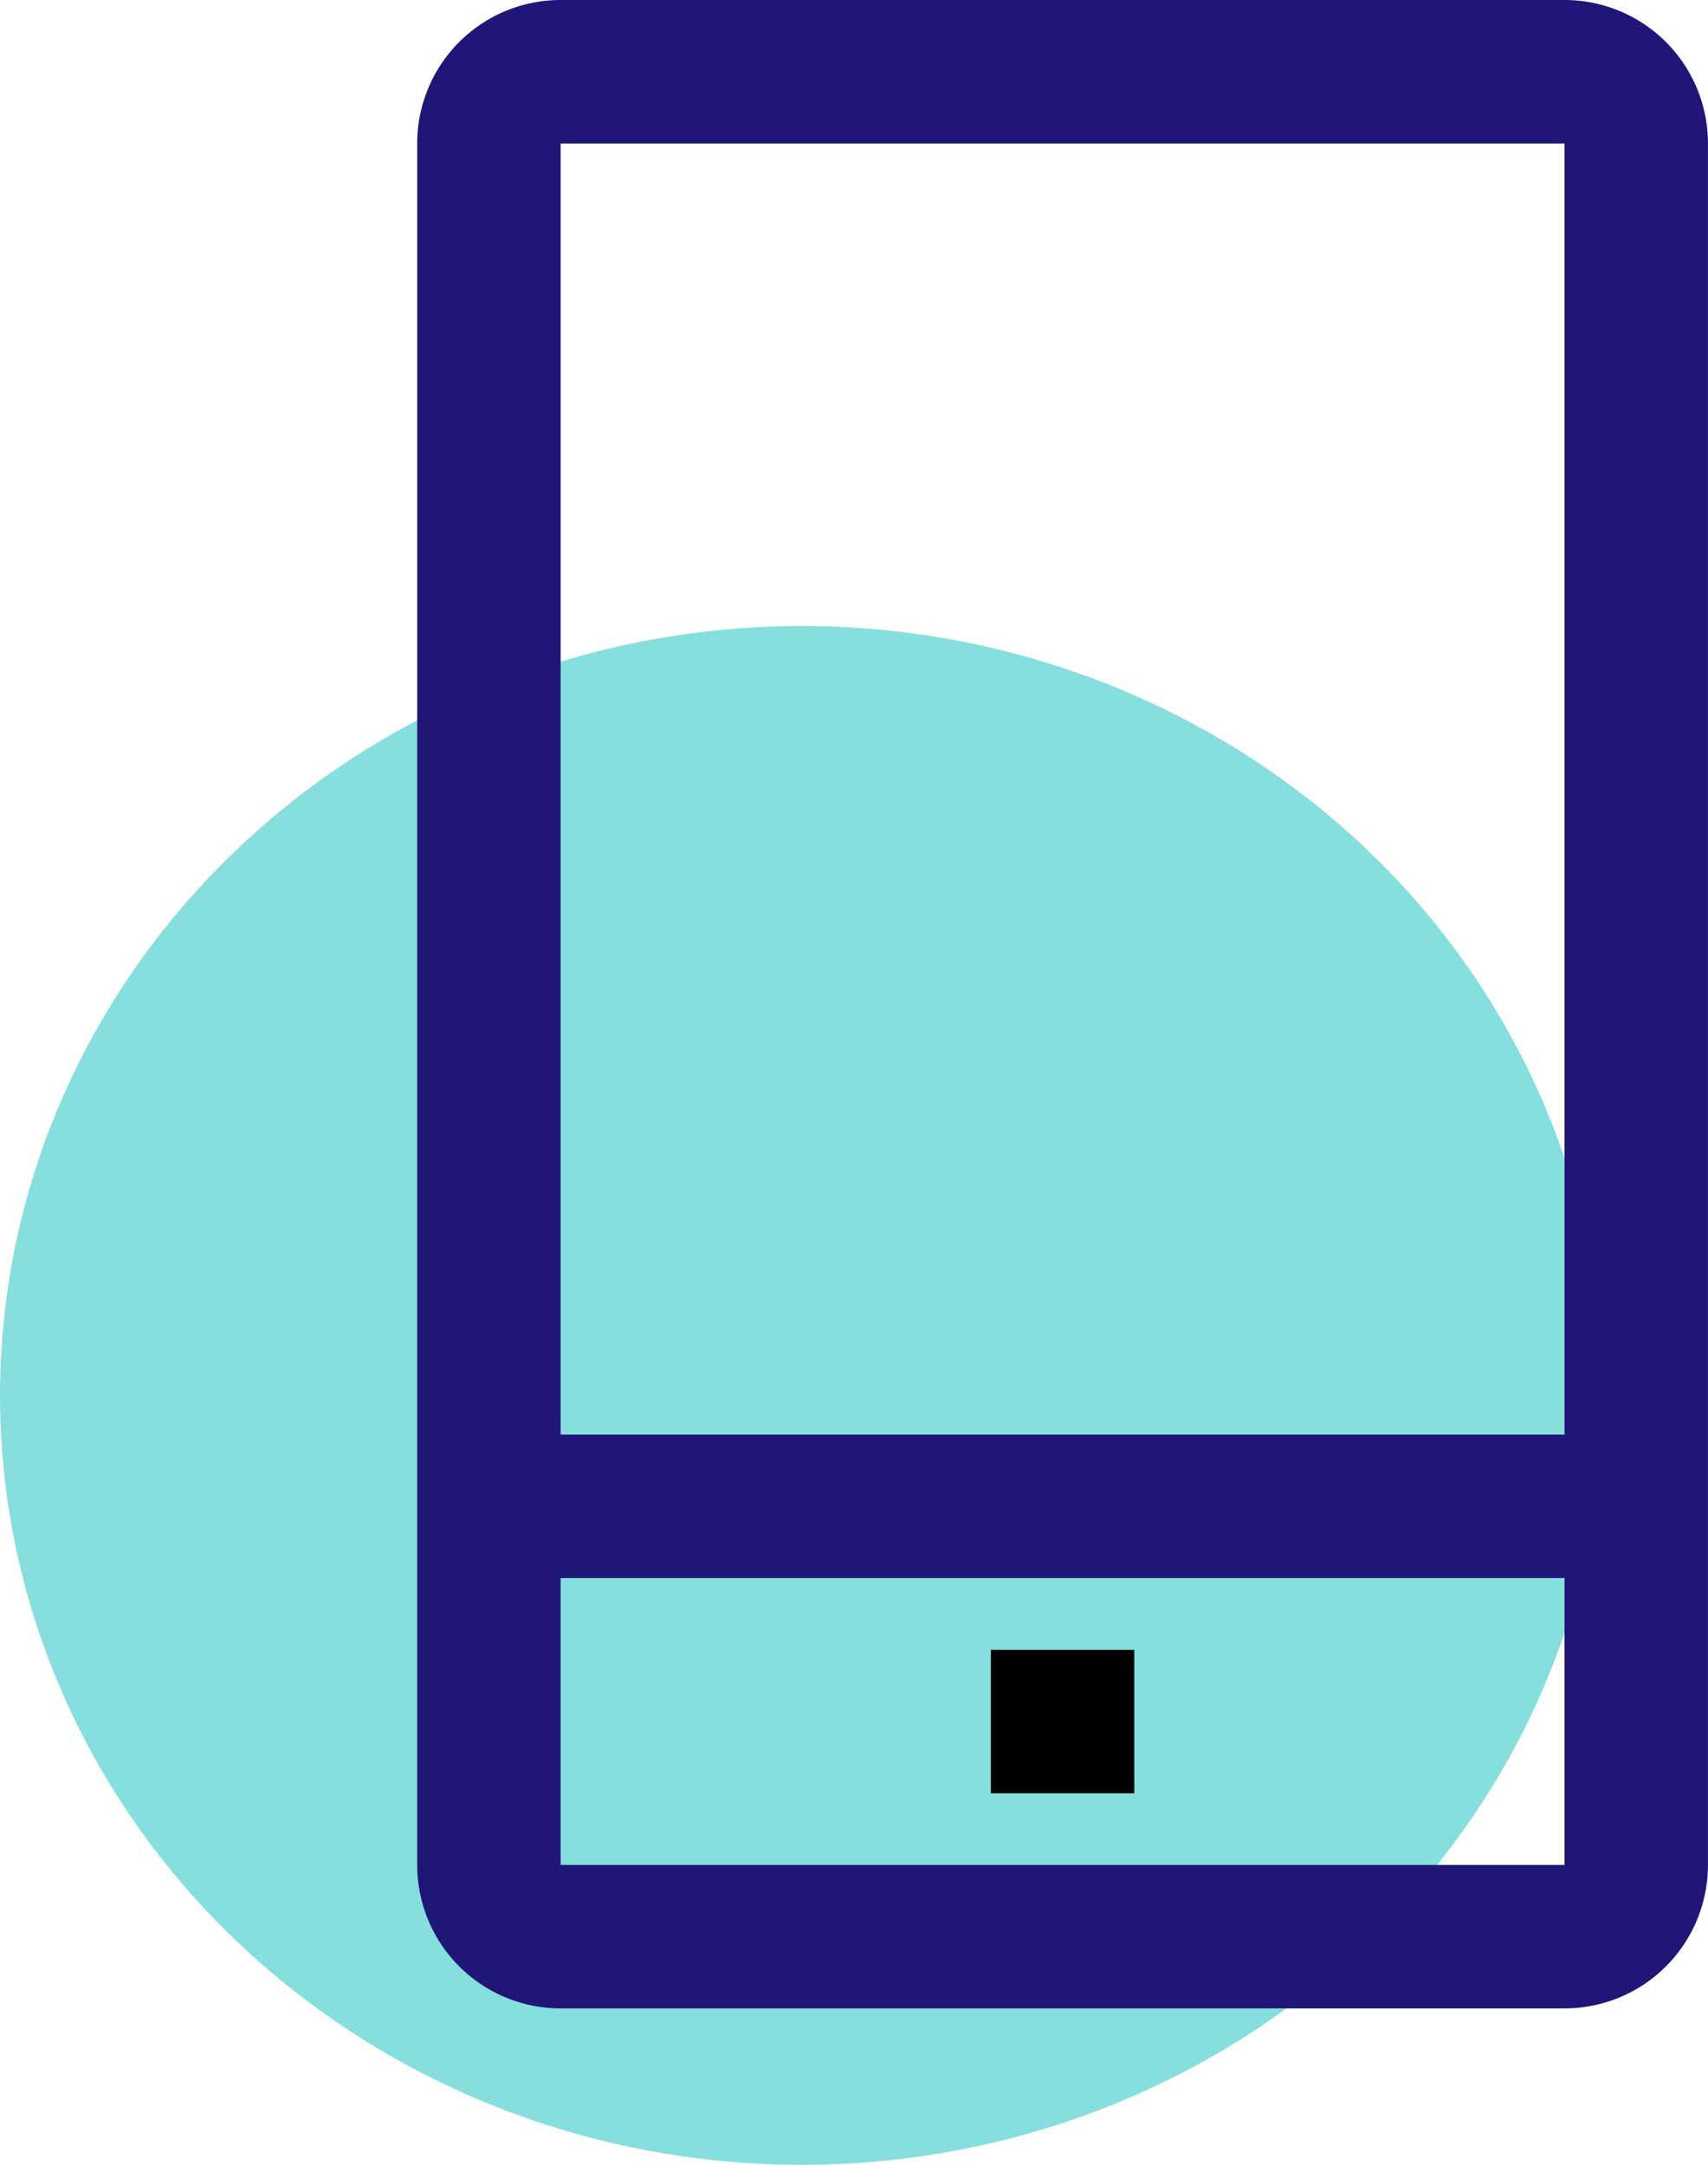
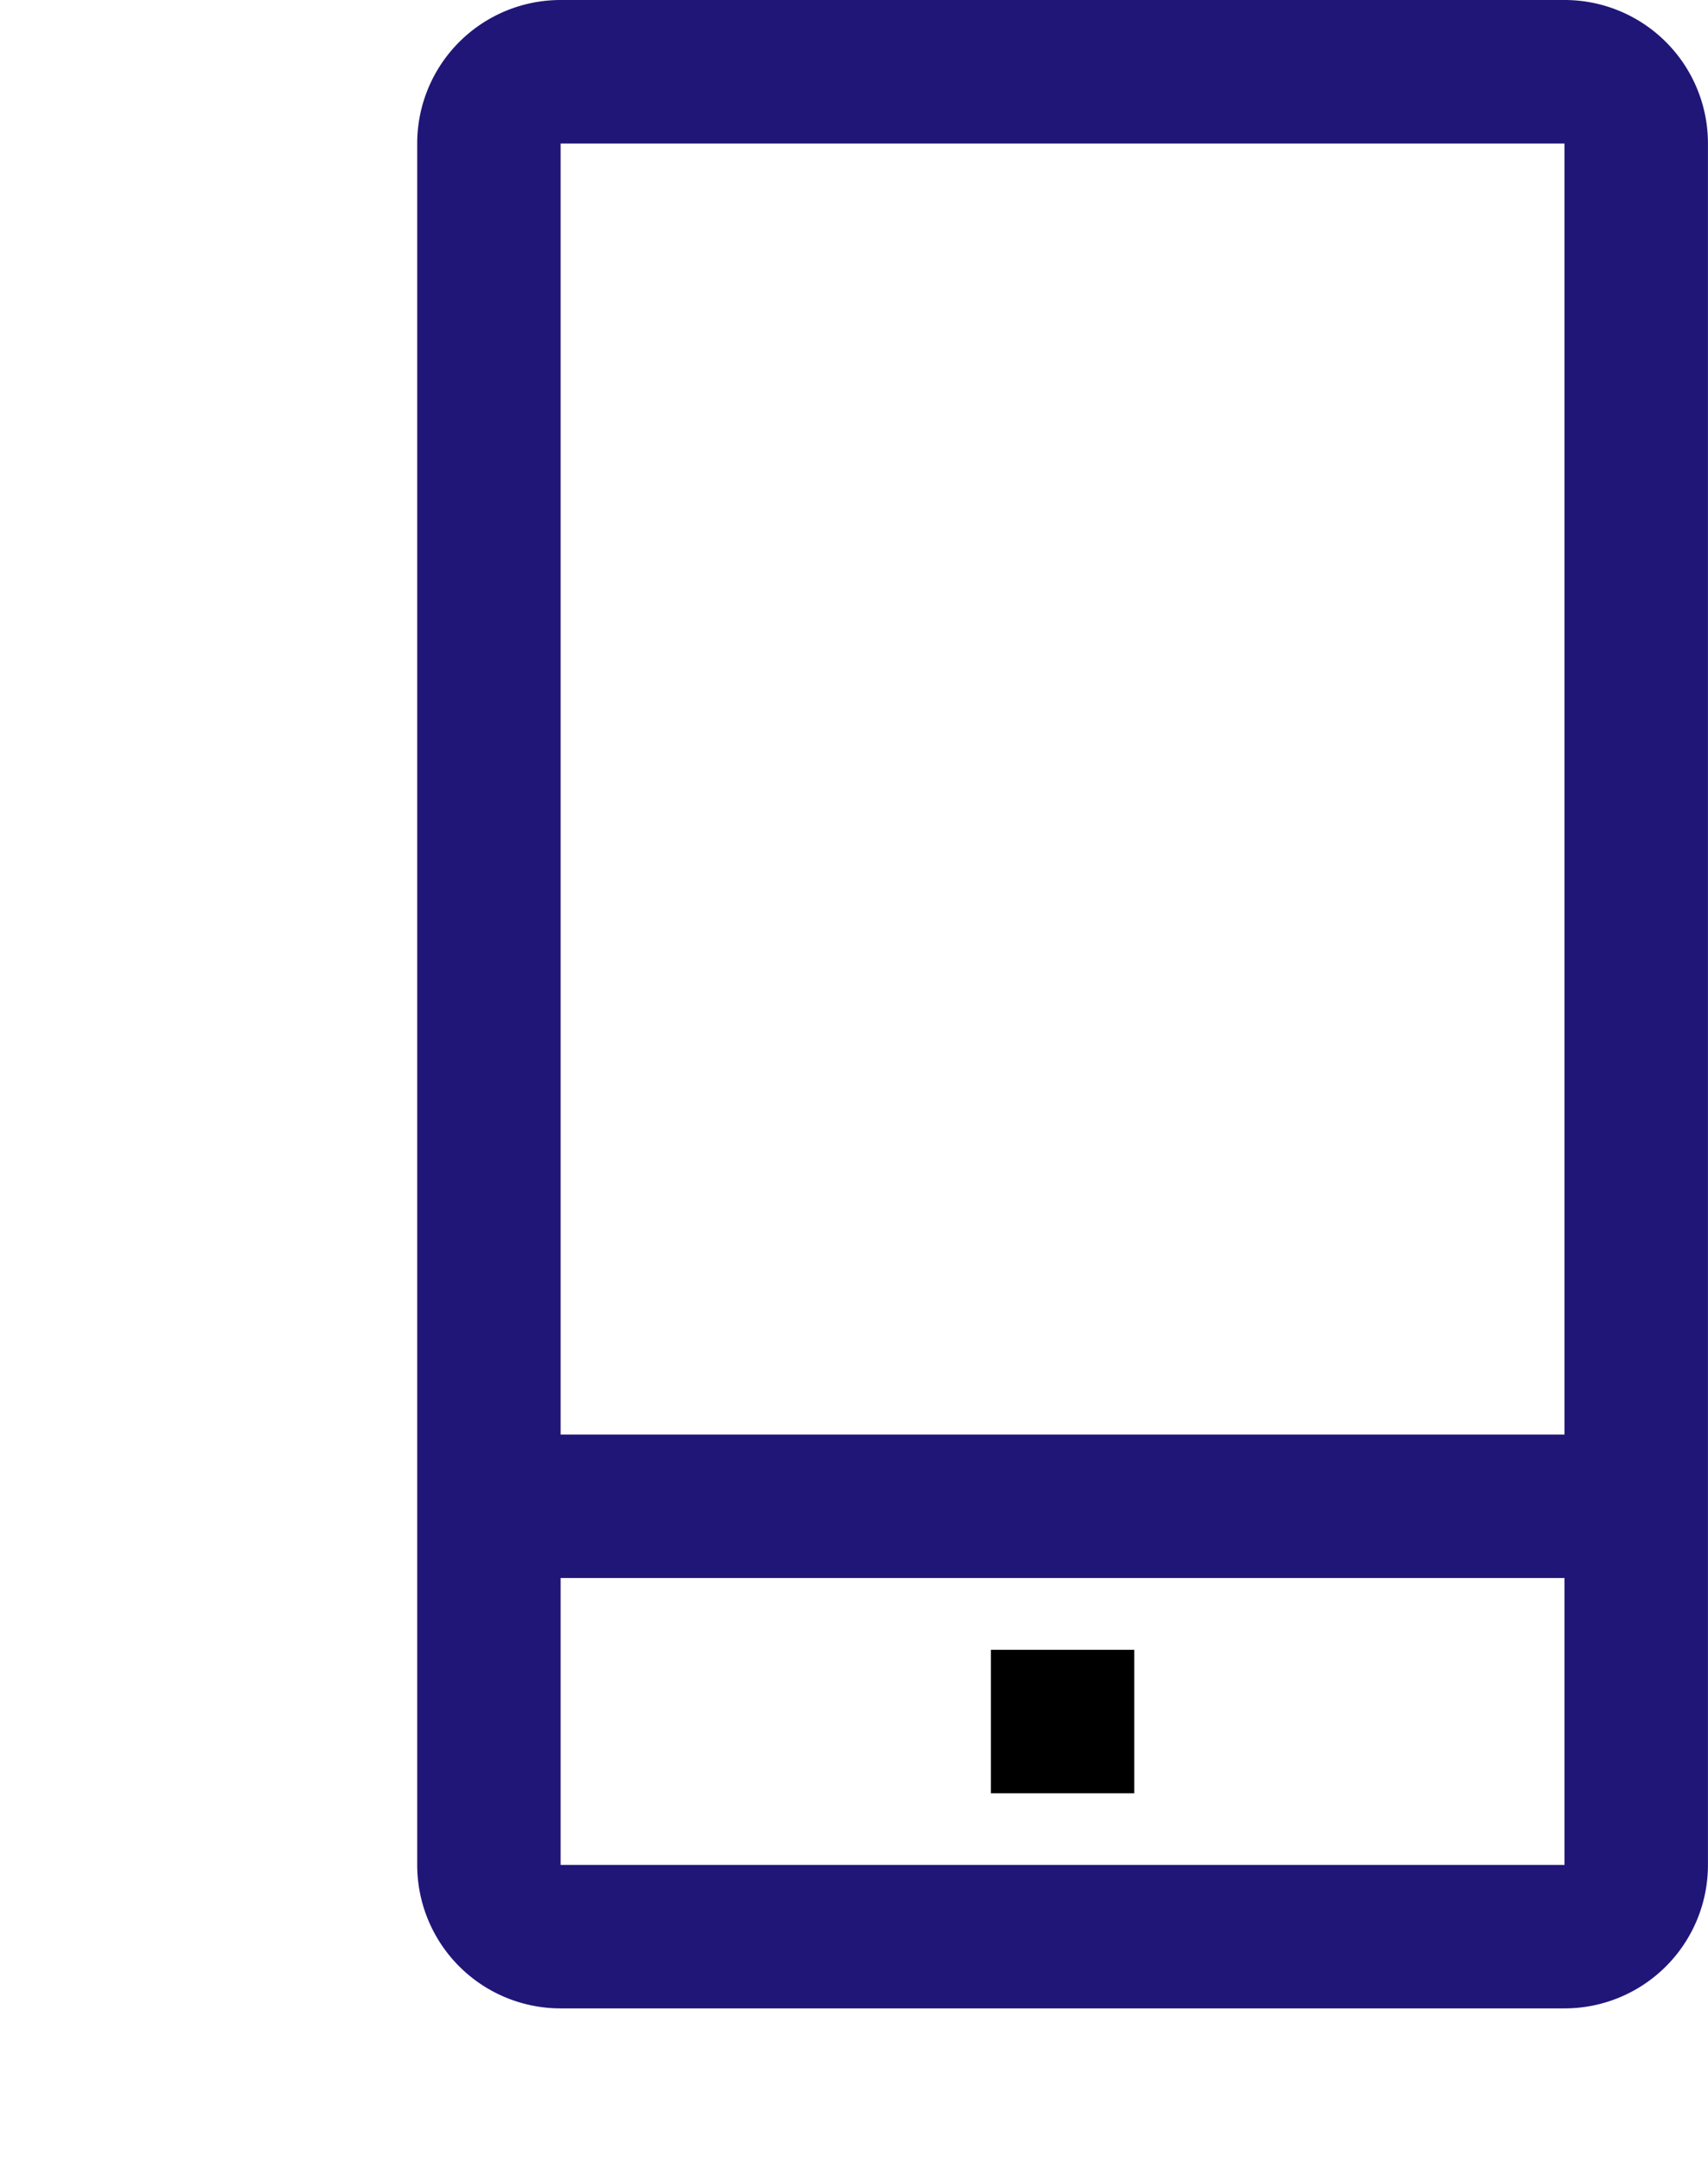
<svg xmlns="http://www.w3.org/2000/svg" width="32.751" height="41.501" viewBox="0 0 32.751 41.501">
  <g transform="translate(-452.5 -717.357)">
-     <ellipse cx="15.375" cy="14.75" rx="15.375" ry="14.75" transform="translate(452.5 729.357)" fill="#86dfdd" />
    <g transform="translate(451.5 713.357)">
      <path d="M31,4H11.75A2.75,2.75,0,0,0,9,6.75v33a2.75,2.75,0,0,0,2.75,2.75H31a2.75,2.75,0,0,0,2.75-2.75v-33A2.75,2.75,0,0,0,31,4ZM11.75,6.75H31V31.5H11.75Zm0,33v-5.5H31v5.5Z" transform="translate(0)" fill="#201678" />
      <path d="M17,27h2.75v2.75H17Z" transform="translate(3 8.626)" />
    </g>
  </g>
</svg>